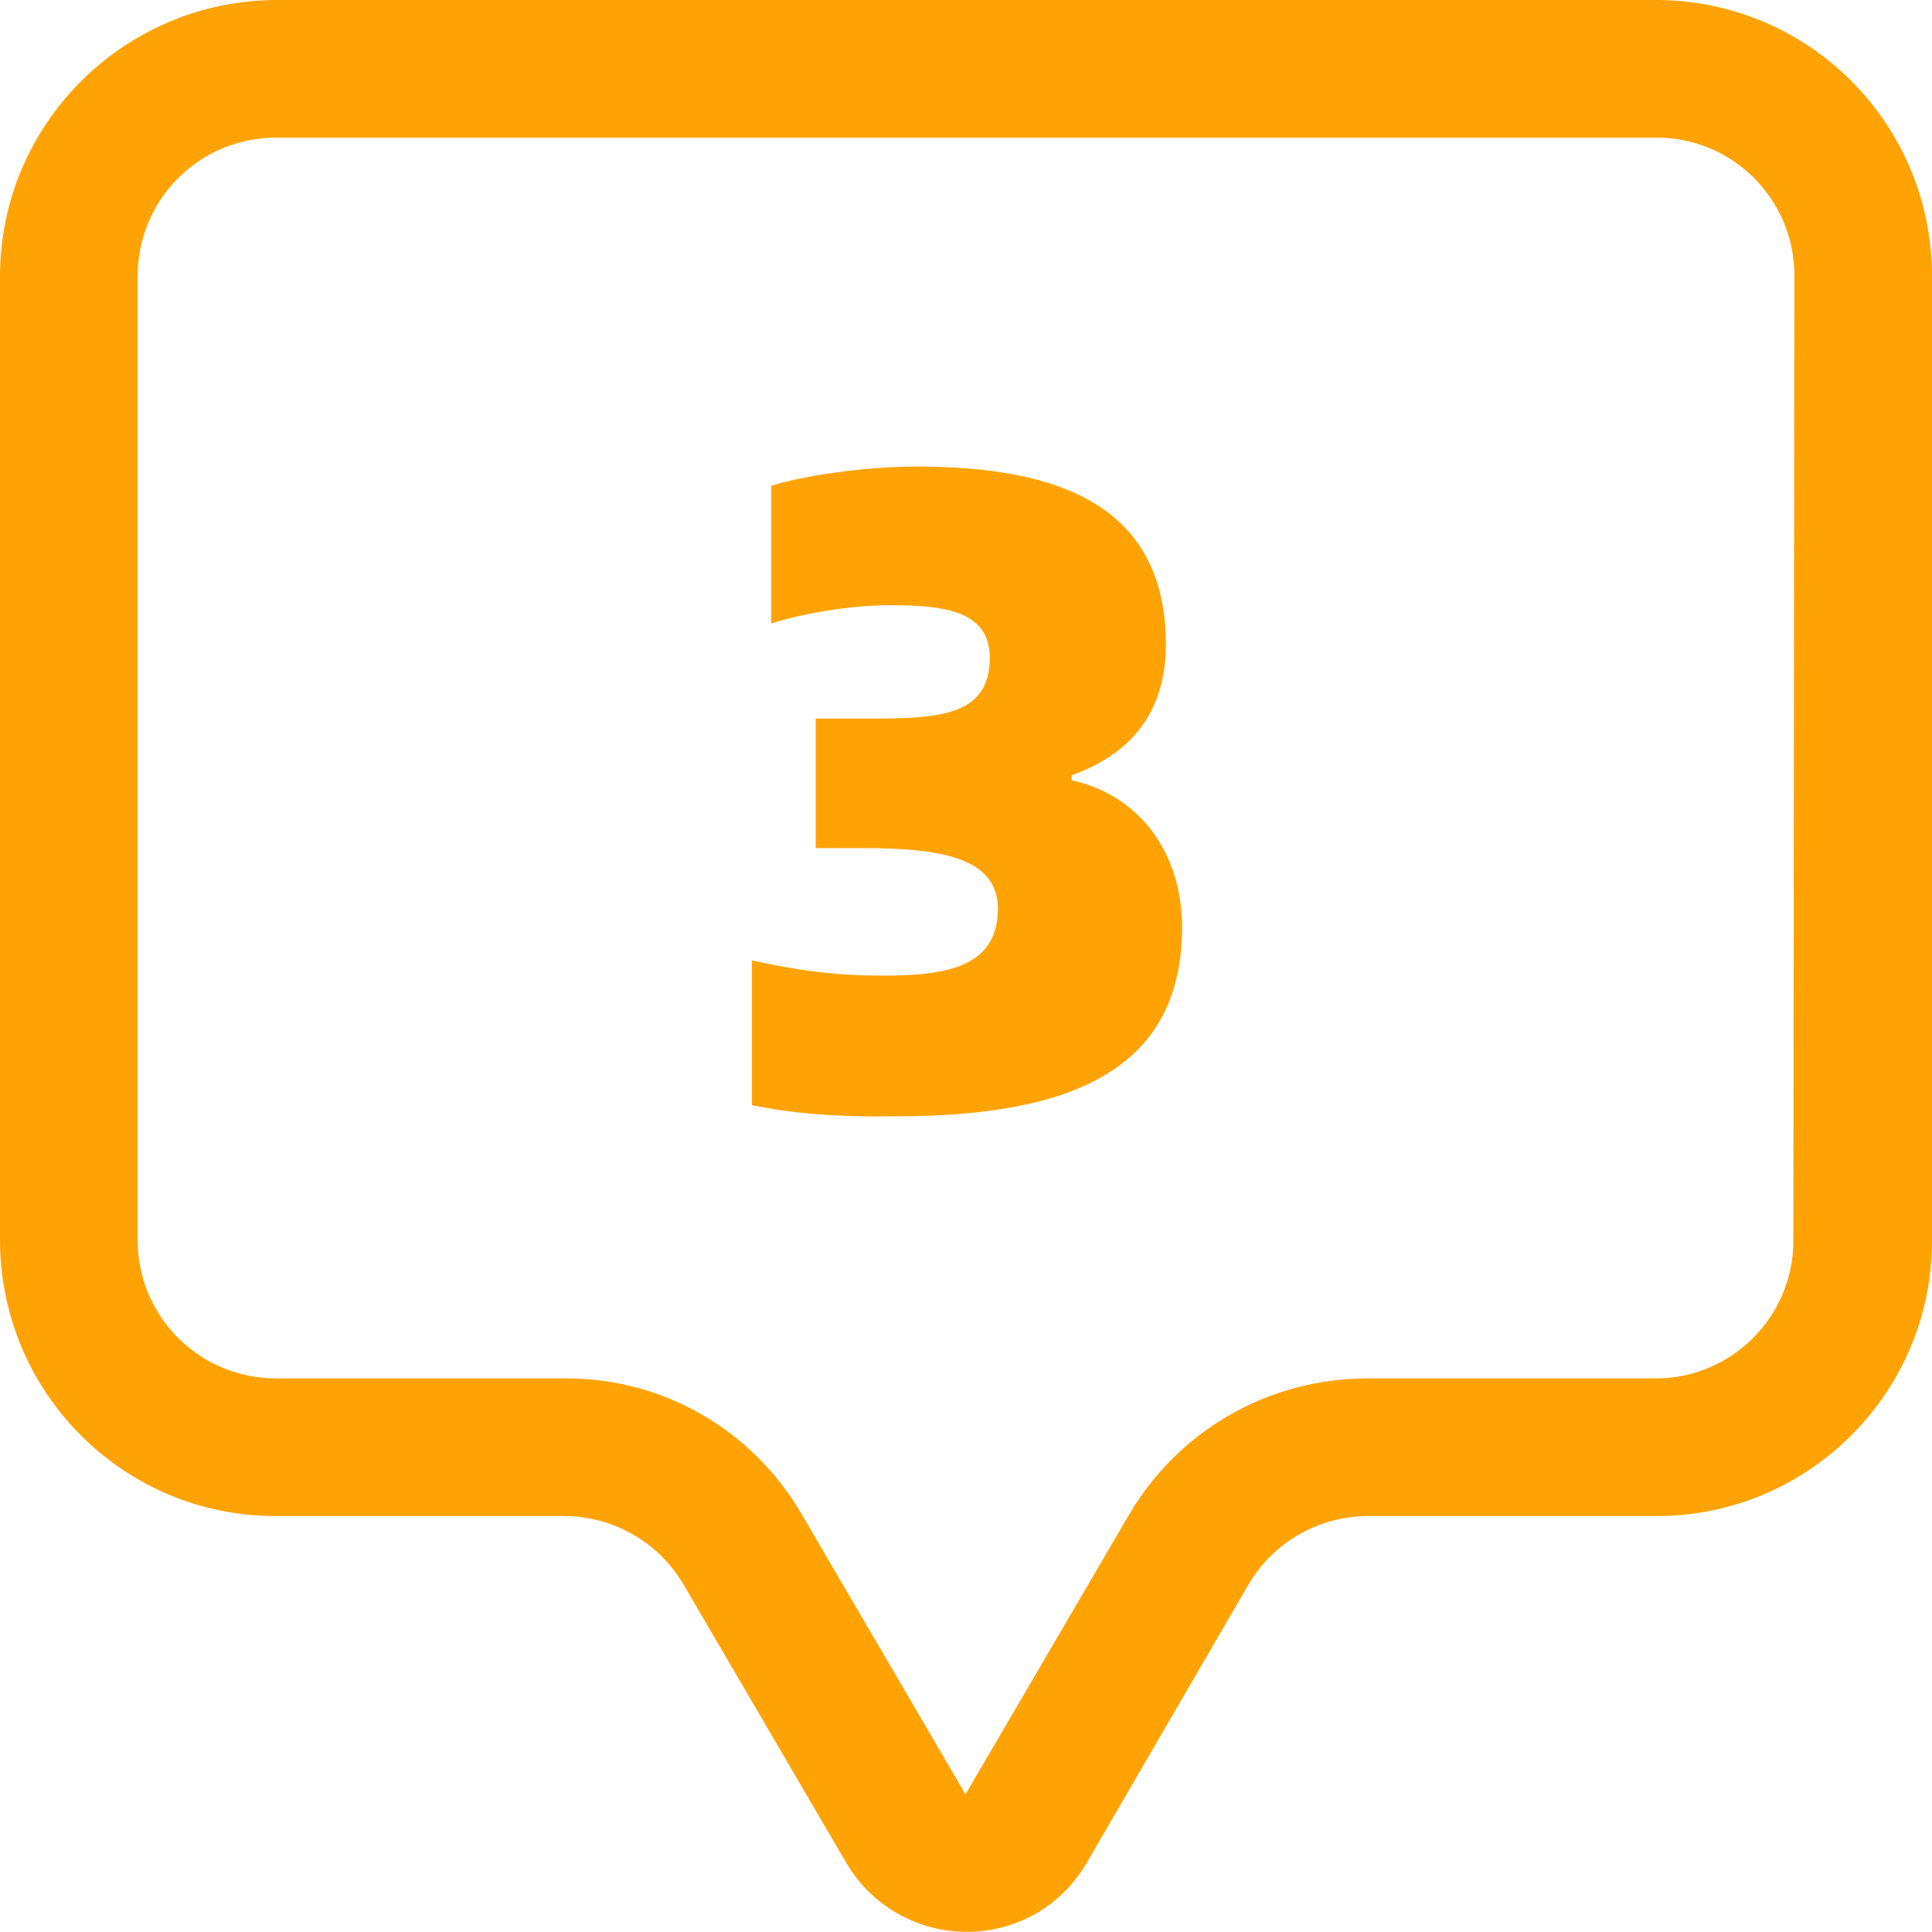
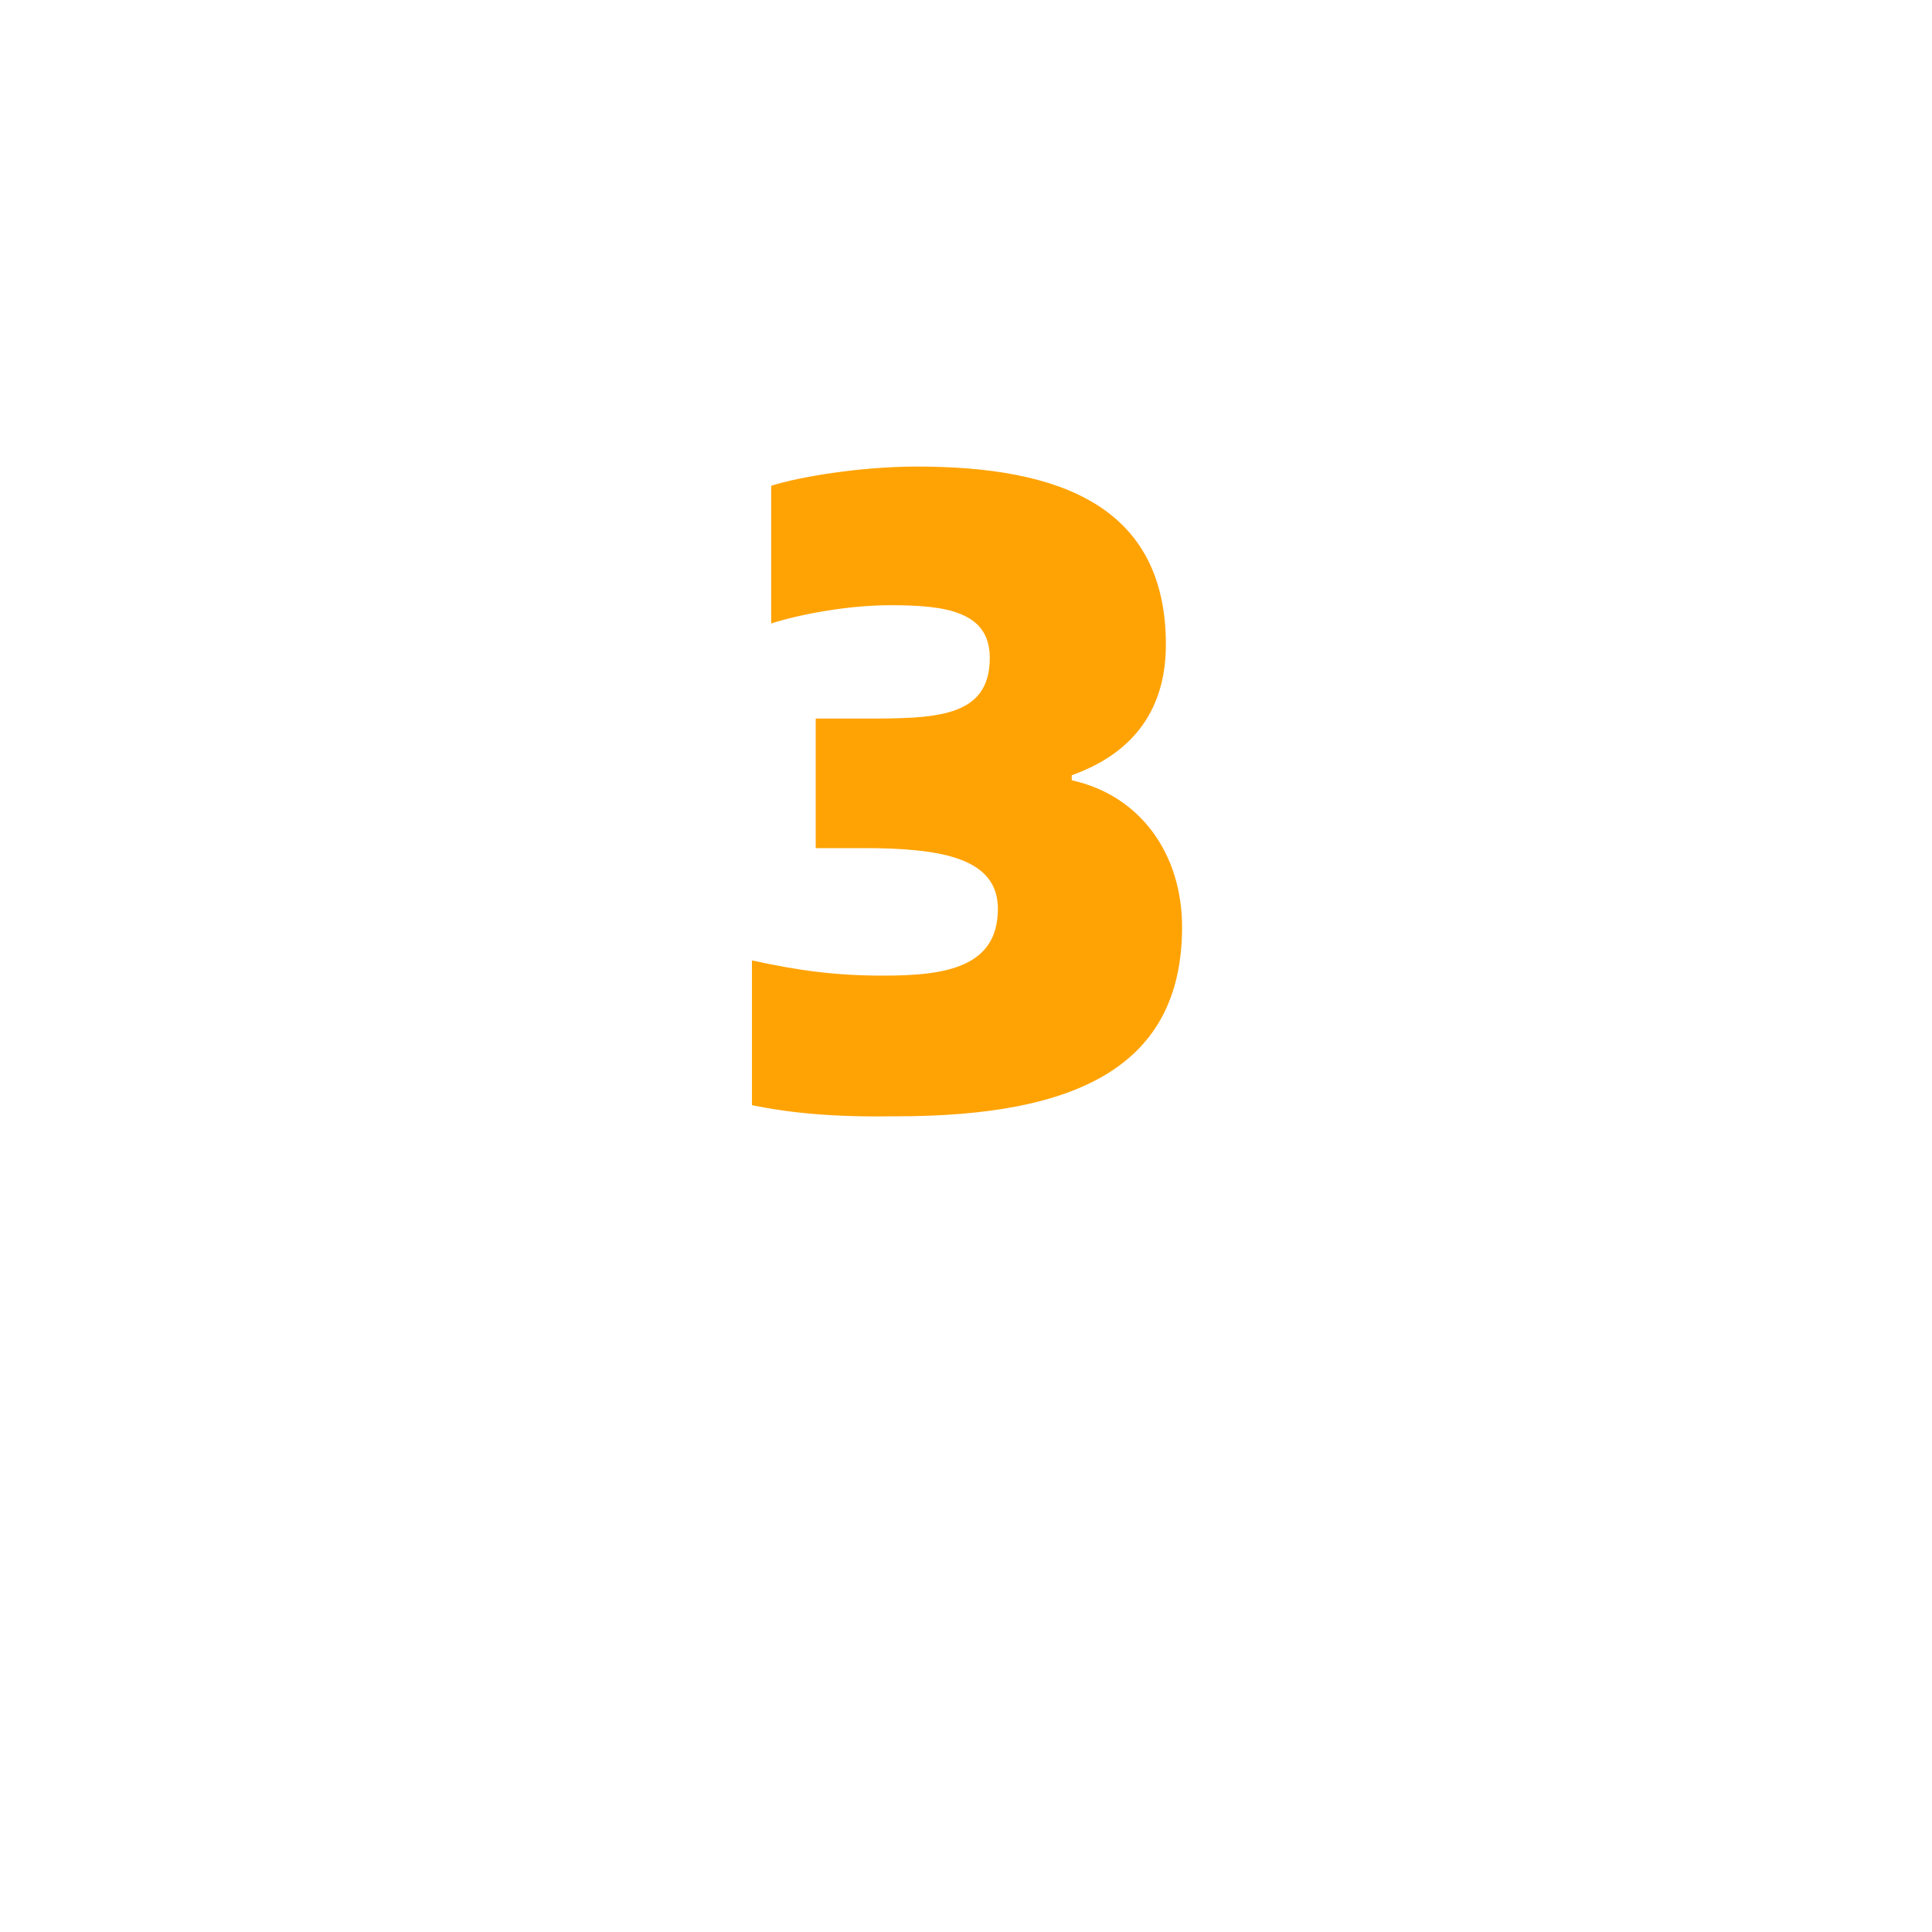
<svg xmlns="http://www.w3.org/2000/svg" class="icon" viewBox="0 0 1024 1024" width="200" height="200">
-   <path d="M877.561 0H145.903C65.442 0.536 0 65.978 0 146.439v510.659c0 80.997 65.442 146.439 145.903 146.439h152.876c25.748 0 49.886 13.41 63.296 35.939l86.898 148.585c20.92 34.866 65.978 46.131 100.844 25.748 10.728-6.437 19.311-15.019 25.748-25.748l86.361-148.585c13.41-22.529 37.548-35.939 63.296-35.939h152.876c80.461 0 145.903-65.442 145.903-145.903V146.439c0-80.997-65.442-146.439-146.439-146.439z m72.951 657.634c0 40.23-32.721 72.951-72.951 72.951h-152.876c-52.031 0-99.772 27.357-126.056 71.878l-86.898 148.585-86.898-148.585c-26.284-45.058-74.024-72.415-126.056-71.878H146.439c-40.767 0-73.488-32.721-73.488-73.488V146.439c0-40.767 32.721-73.488 73.488-73.488h731.658c40.23 0 72.951 32.721 72.951 72.951l-0.536 511.732z" fill="#ffa305" />
  <path d="M398.55 585.756V509.05c24.675 5.364 43.985 8.046 69.733 8.046 32.721 0 60.614-4.291 60.614-35.403 0-26.82-29.502-32.184-71.342-32.184h-25.211V380.849h24.675c38.085 0 67.587 0 67.587-32.184 0-24.675-23.602-27.893-52.568-27.893-21.456 0-46.131 4.291-63.296 9.655V257.475c15.019-4.828 47.74-10.192 77.243-10.192 75.633 0 131.956 20.92 131.956 94.408 0 28.966-12.337 55.786-49.886 69.196v2.682c36.476 8.046 58.468 39.158 58.468 77.779 0 73.488-55.25 100.308-151.267 100.308-32.721 0.536-55.786-1.609-76.706-5.9z" fill="#ffa305" />
</svg>